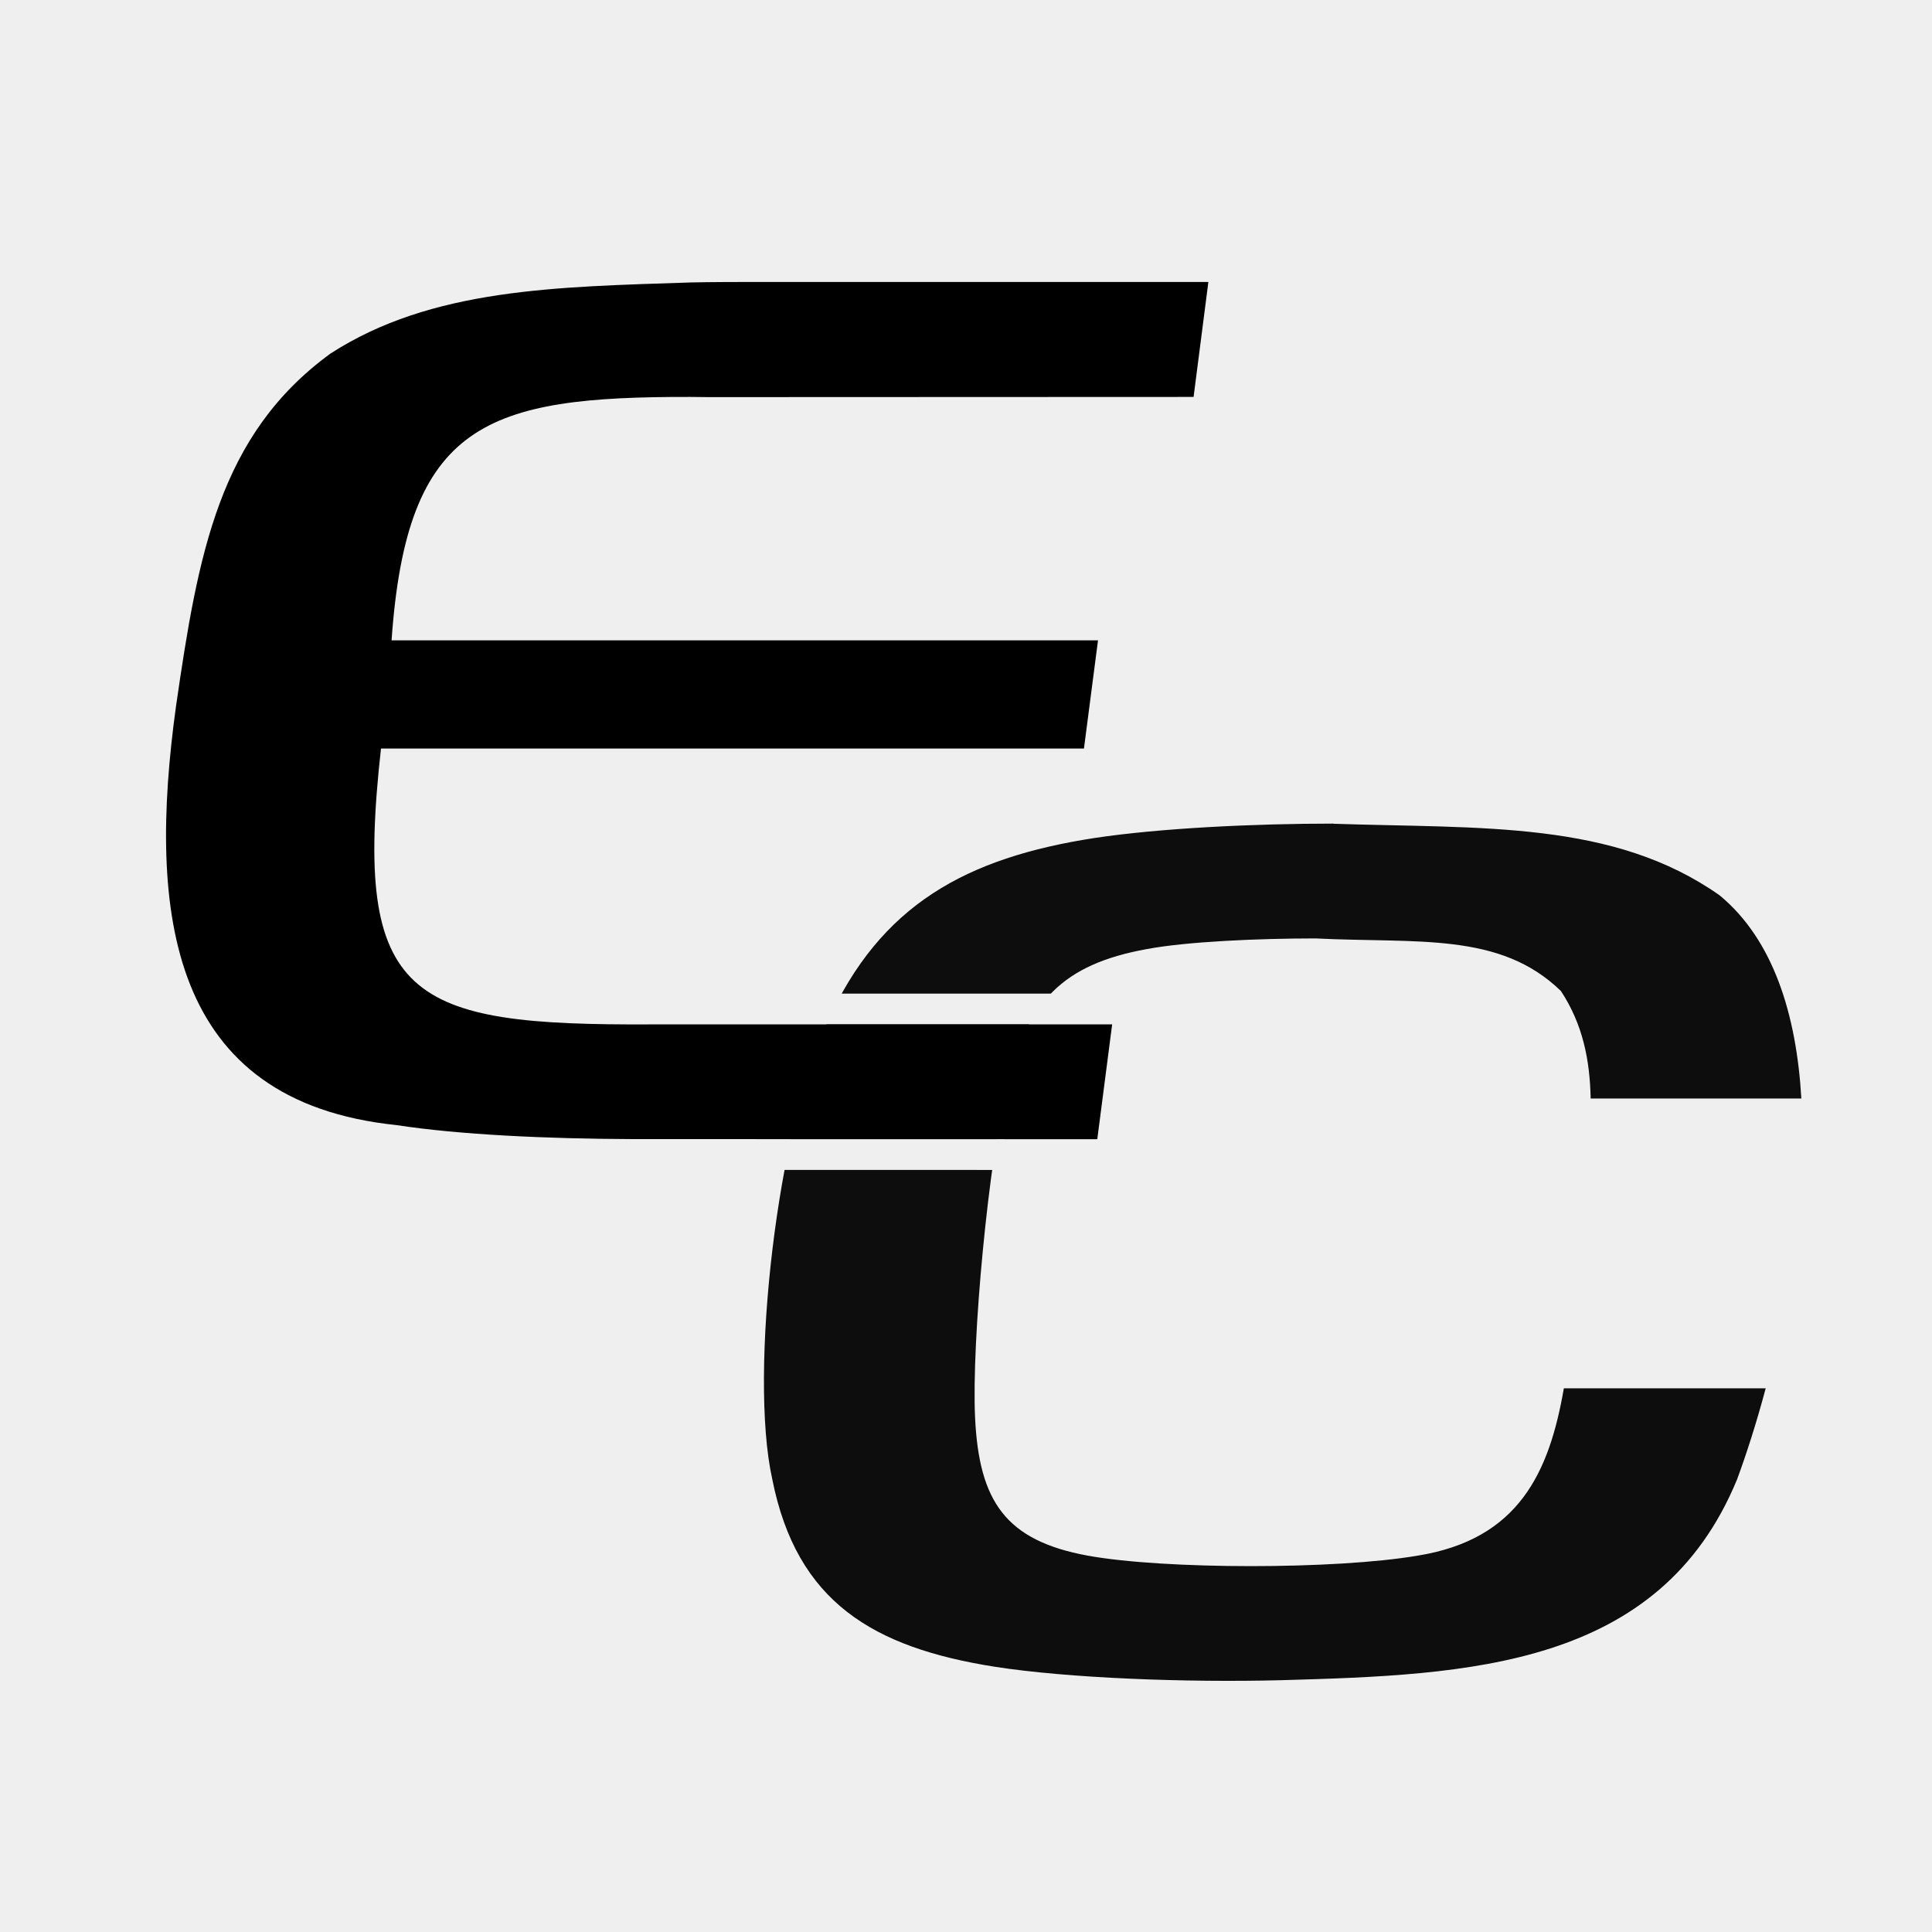
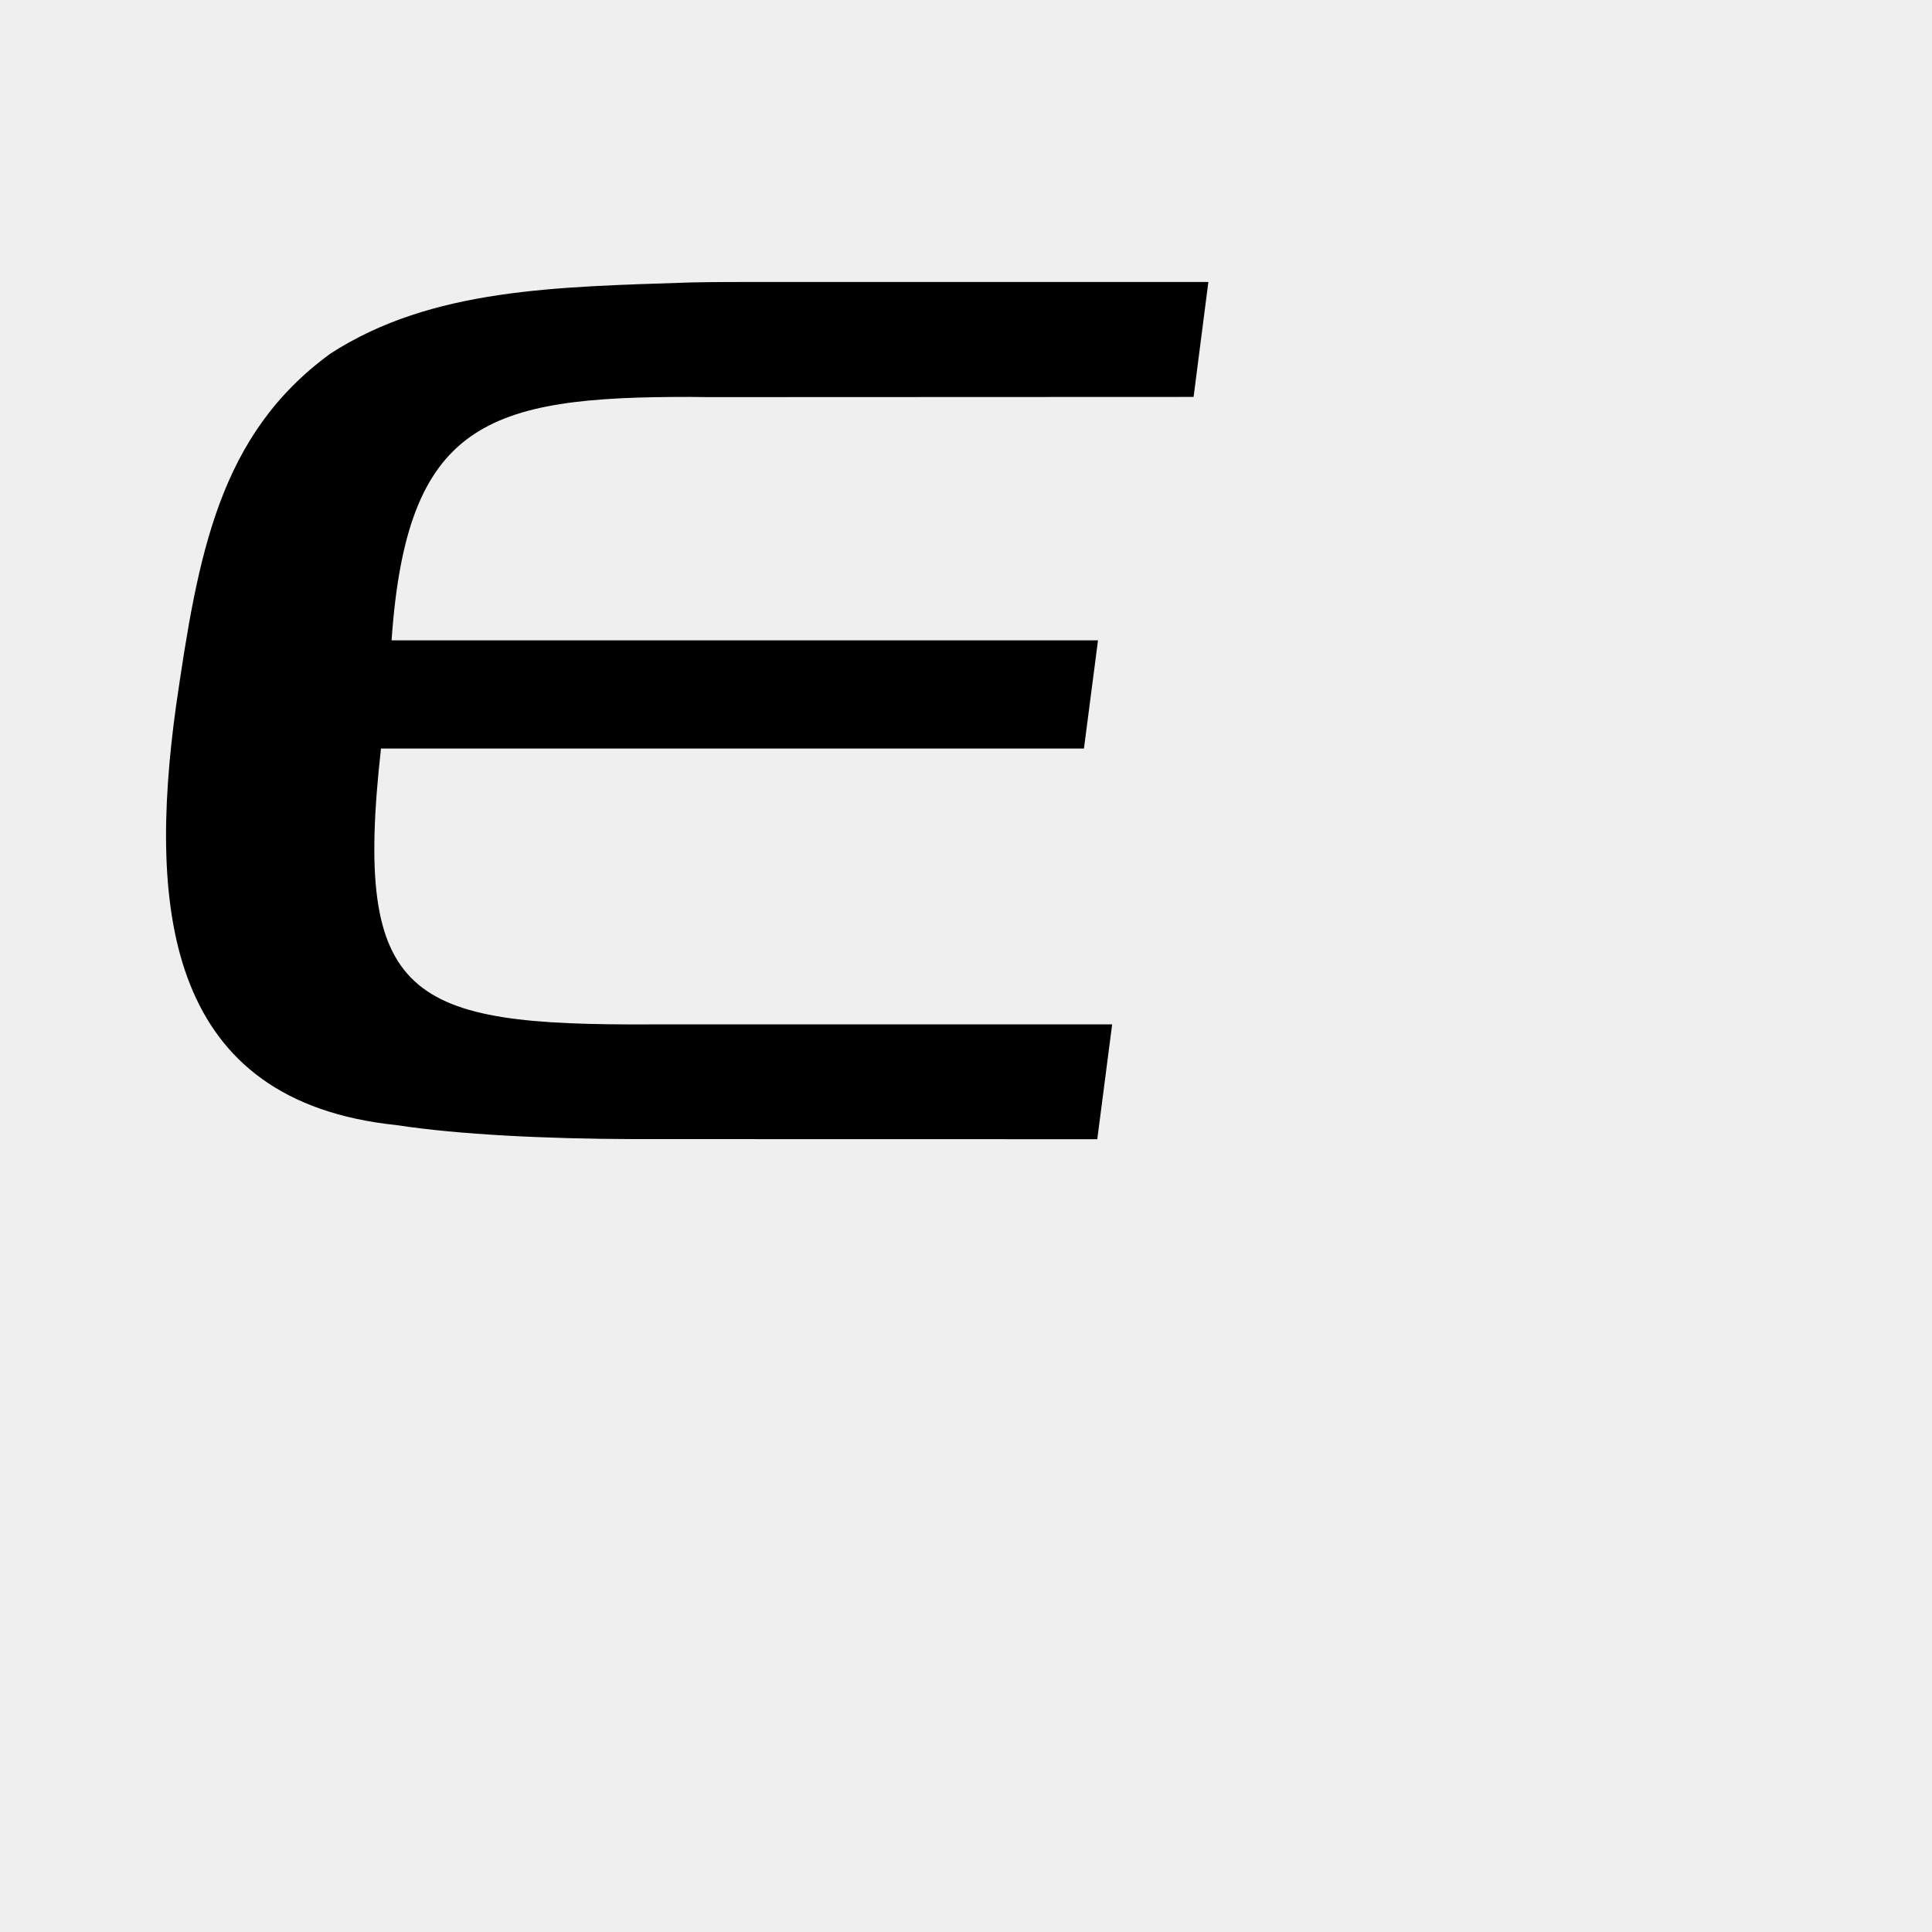
<svg xmlns="http://www.w3.org/2000/svg" width="40" height="40" viewBox="0 0 40 40" fill="none">
  <rect width="40" height="40" fill="#EFEFEF" />
-   <path d="M27.606 17.052C25.955 17.052 24.012 17.146 22.66 17.35C20.014 17.758 18.22 18.727 17.125 21.178C16.116 23.285 15.495 28.403 15.99 30.63C16.496 33.172 18.08 34.112 20.6 34.509C22.105 34.743 24.541 34.839 26.548 34.786C30.405 34.677 34.359 34.526 35.964 30.63C36.161 30.097 36.367 29.454 36.557 28.743H32.378C32.077 30.479 31.45 31.873 29.345 32.209C27.646 32.498 24.114 32.496 22.526 32.209C20.815 31.897 20.271 31.081 20.188 29.353C20.112 27.759 20.469 24.016 20.858 22.439C21.274 20.734 22.005 19.964 23.742 19.65C24.575 19.493 26.059 19.429 27.236 19.429C29.347 19.535 31.054 19.288 32.318 20.519C32.77 21.208 32.916 21.941 32.933 22.743H37.295C37.194 21.009 36.717 19.458 35.604 18.538C33.404 16.987 30.688 17.157 27.608 17.055L27.606 17.052Z" fill="#0D0D0D" />
  <path d="M15.411 5.2L15.412 5.838C15.412 5.838 14.665 5.838 14.302 5.848C11.537 5.94 8.937 5.965 6.842 7.321L6.735 7.401C4.522 9.08 4.095 11.517 3.645 14.622L3.592 15.024C3.084 19.16 3.645 22.821 8.21 23.294C9.517 23.494 11.309 23.577 13.103 23.584L22.719 23.586L23.027 21.209H13.486C8.465 21.233 7.305 20.708 7.889 15.498H22.443L22.734 13.258H8.108C8.421 8.752 10.068 8.208 14.304 8.218C14.423 8.22 14.542 8.22 14.663 8.222L24.713 8.218L25.019 5.838H15.412L15.411 5.2H25.744L25.274 8.856L14.652 8.86C14.595 8.859 14.538 8.858 14.477 8.858C14.421 8.857 14.362 8.857 14.303 8.856C13.25 8.853 12.395 8.886 11.693 8.997C10.993 9.108 10.486 9.292 10.105 9.564C9.452 10.029 9.005 10.874 8.806 12.62H23.46L23.003 16.136H8.465C8.373 17.141 8.363 17.912 8.443 18.507C8.536 19.197 8.741 19.591 9.018 19.848C9.307 20.114 9.761 20.311 10.511 20.43C11.261 20.548 12.229 20.578 13.483 20.572H23.753L23.279 24.223L13.101 24.221C11.303 24.215 9.48 24.132 8.128 23.927C6.872 23.794 5.854 23.431 5.053 22.855C4.246 22.275 3.698 21.505 3.346 20.623C2.654 18.891 2.714 16.704 3.013 14.535L3.013 14.533L3.014 14.531C3.465 11.414 3.913 8.667 6.466 6.806L6.48 6.796L6.495 6.786C8.771 5.313 11.575 5.3 14.281 5.211L14.283 5.211C14.473 5.205 14.758 5.203 14.989 5.201C15.106 5.201 15.212 5.2 15.288 5.2C15.326 5.2 15.357 5.2 15.378 5.2H15.411Z" fill="#EFEFEF" />
  <path d="M14.303 8.218C14.422 8.22 14.541 8.22 14.662 8.222L24.712 8.218L25.018 5.838H15.411C15.411 5.838 14.665 5.838 14.301 5.848C11.536 5.94 8.936 5.965 6.841 7.321C4.534 9.003 4.101 11.468 3.644 14.622C3.051 18.92 3.497 22.805 8.209 23.294C9.517 23.494 11.308 23.577 13.102 23.584L22.718 23.586L23.026 21.209H13.485C8.464 21.233 7.304 20.708 7.888 15.498H22.442L22.733 13.258H8.107C8.42 8.752 10.067 8.208 14.303 8.218Z" fill="black" />
</svg>